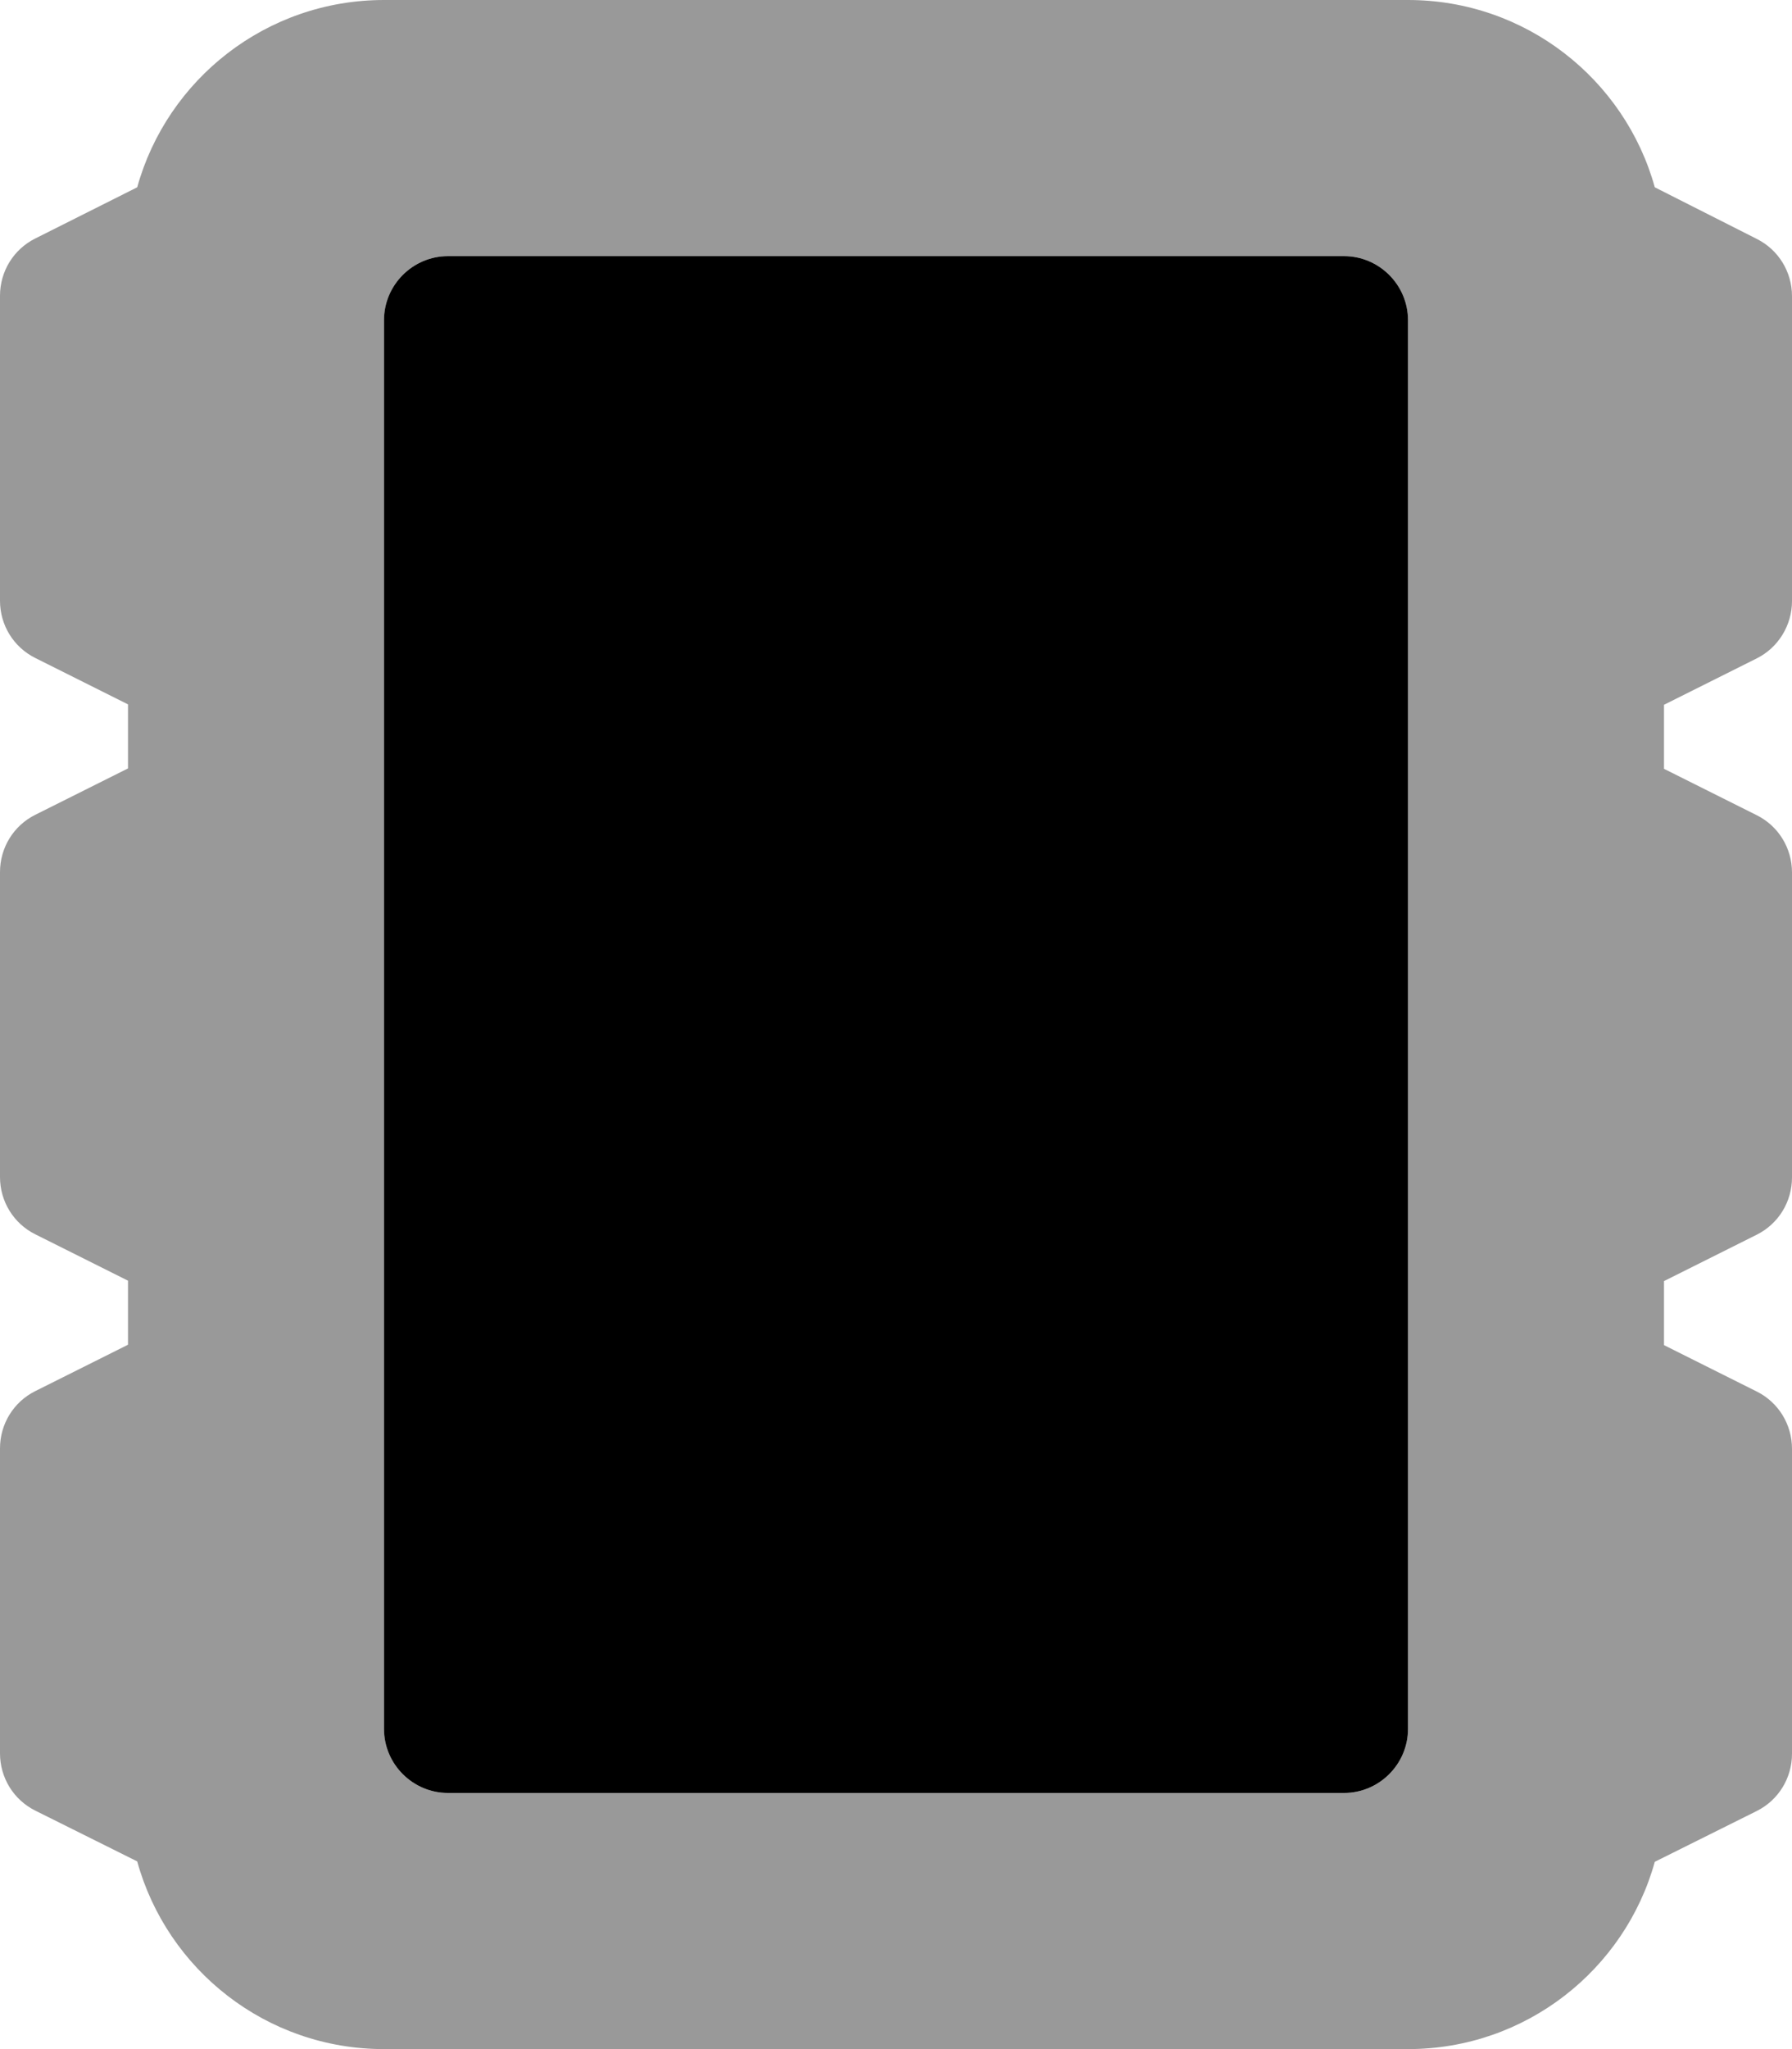
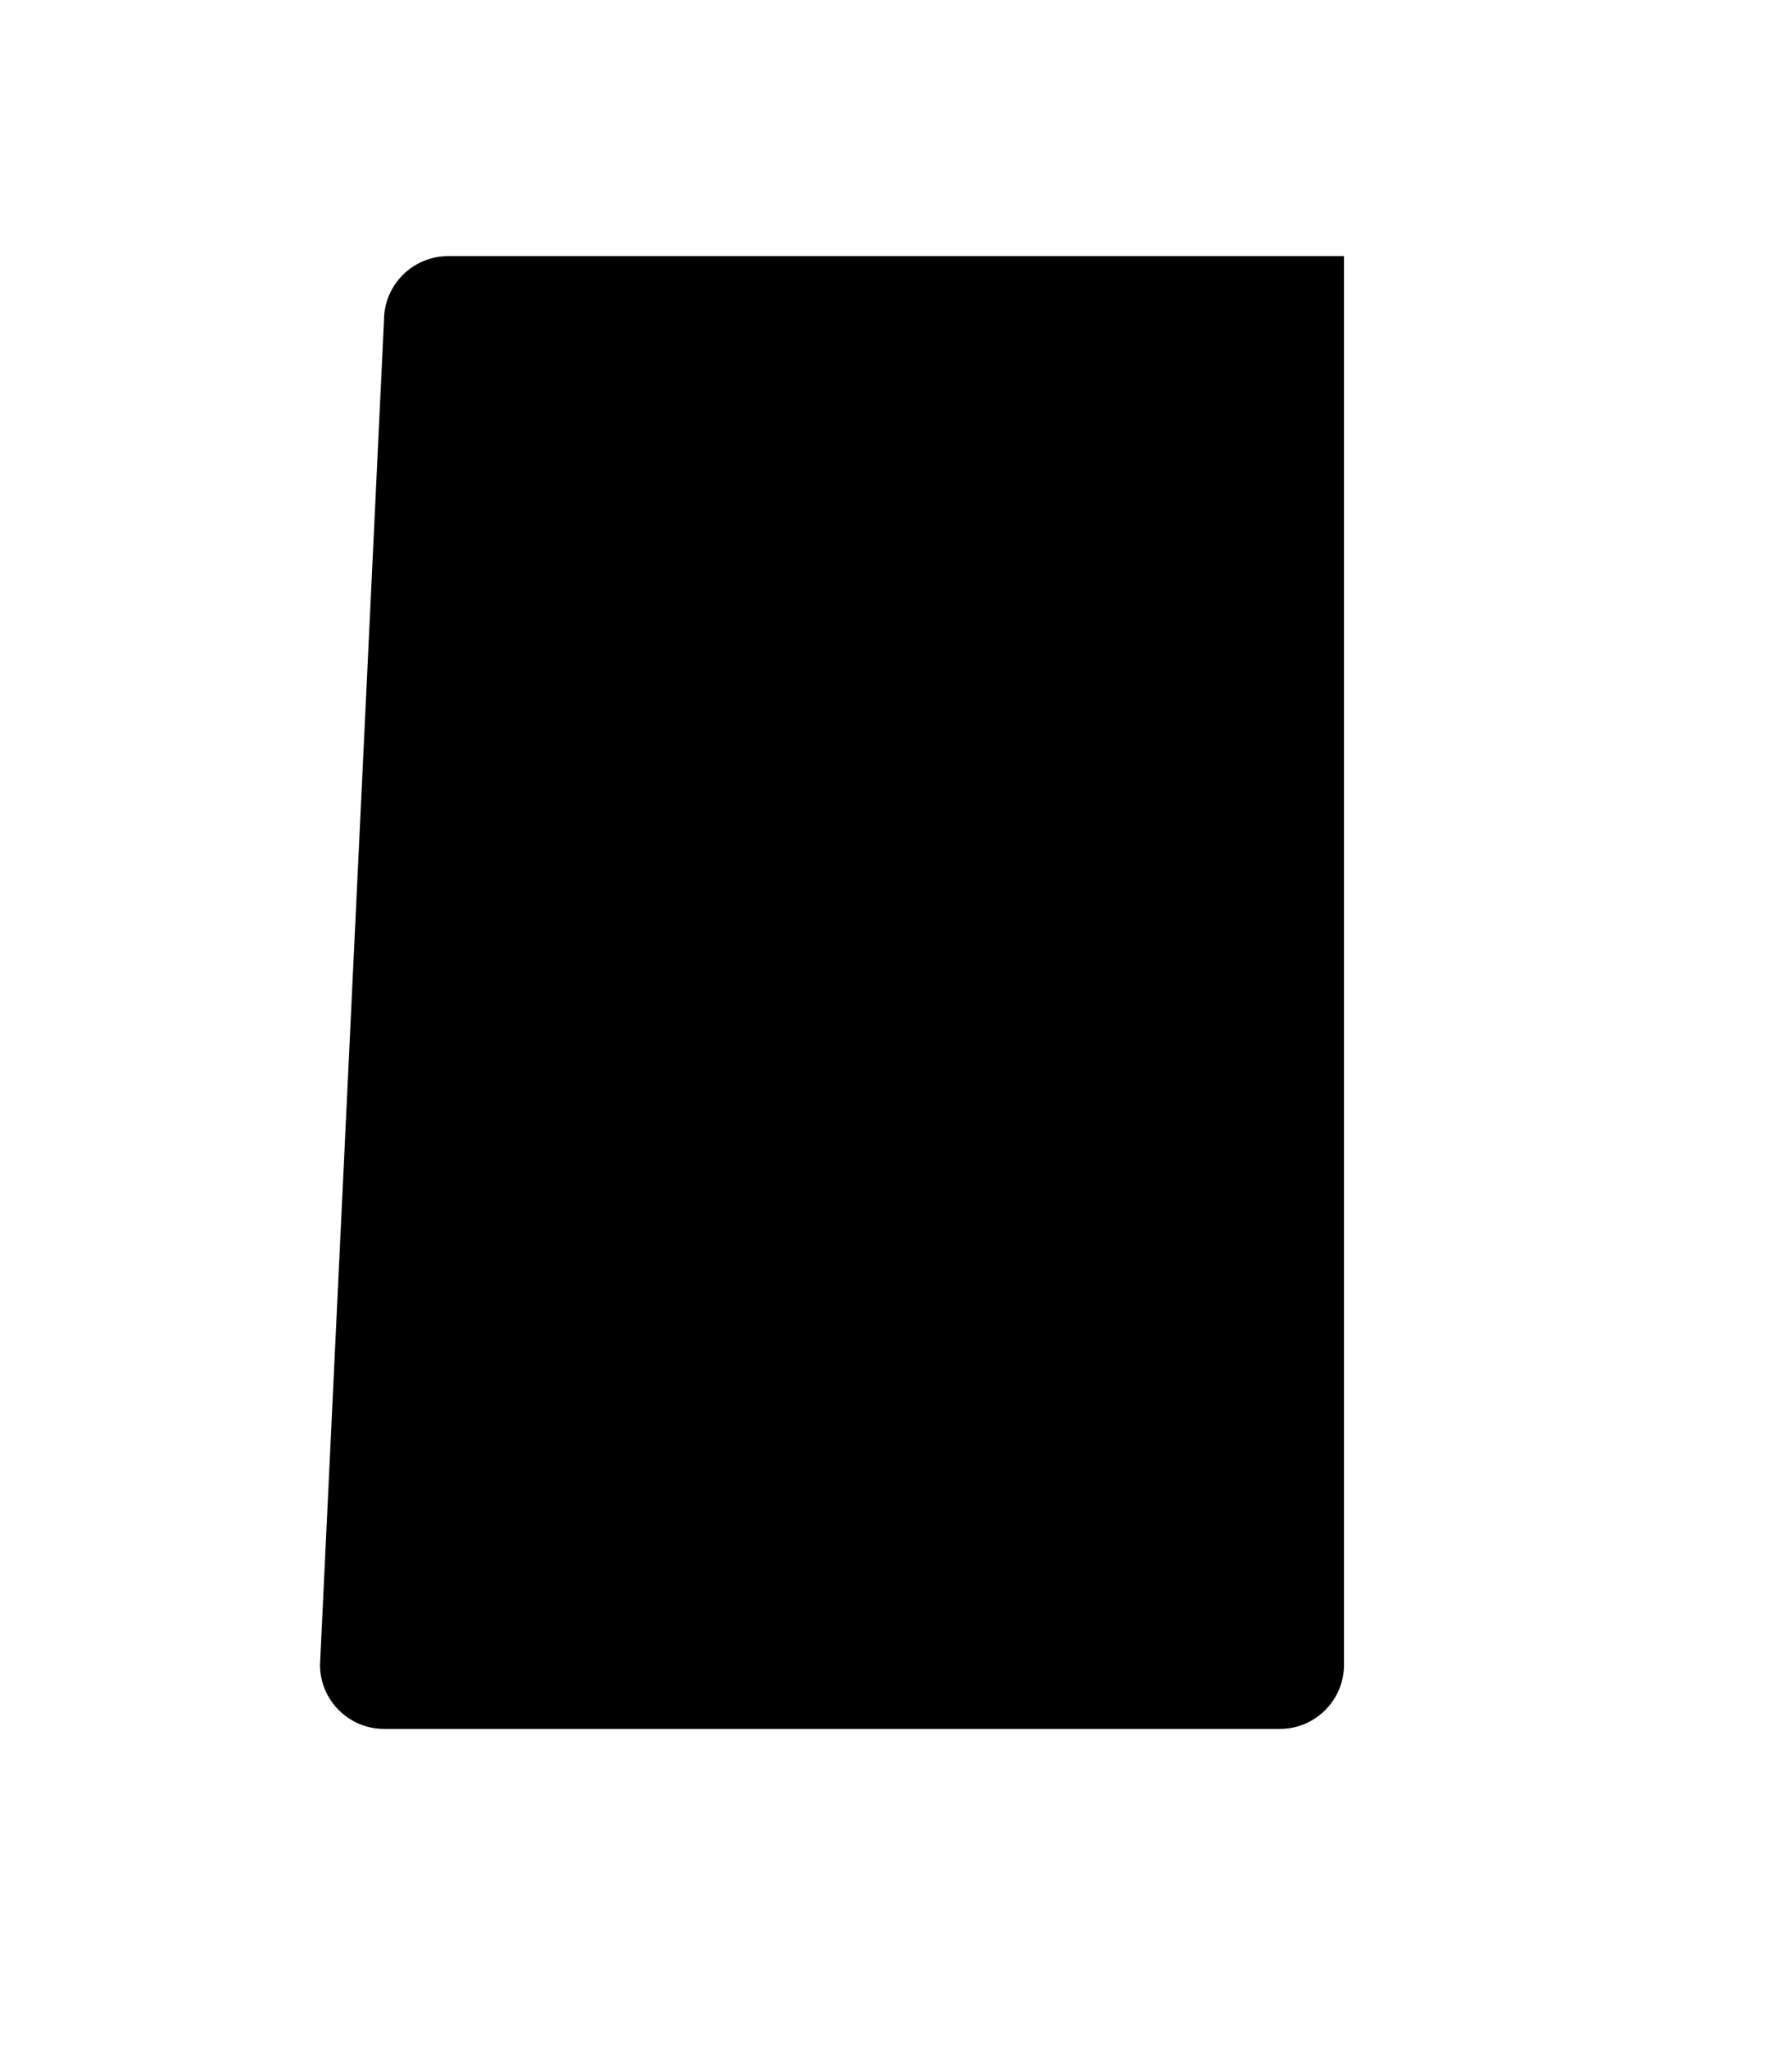
<svg xmlns="http://www.w3.org/2000/svg" viewBox="0 0 448 512">
-   <path opacity=".4" fill="currentColor" d="M0 73.9l0 76.2c0 6.1 3.4 11.6 8.8 14.3L32 176 32 192 8.8 203.6C3.4 206.3 0 211.8 0 217.9l0 76.2c0 6.1 3.4 11.6 8.8 14.3L32 320 32 336 8.8 347.6C3.4 350.3 0 355.8 0 361.9l0 76.2c0 6.1 3.4 11.6 8.8 14.3l25.5 12.7C41.8 492.2 66.6 512 96 512l256 0c29.4 0 54.2-19.8 61.7-46.8l25.5-12.7c5.4-2.7 8.8-8.2 8.8-14.3l0-76.2c0-6.1-3.4-11.6-8.8-14.3l-23.2-11.6 0-16 23.2-11.6c5.4-2.7 8.8-8.2 8.8-14.3l0-76.2c0-6.1-3.4-11.6-8.8-14.3l-23.2-11.6 0-16 23.2-11.6c5.4-2.7 8.8-8.3 8.8-14.3l0-76.2c0-6.1-3.4-11.6-8.8-14.3L413.7 46.8C406.2 19.8 381.4 0 352 0L96 0C66.6 0 41.8 19.8 34.3 46.8L8.8 59.6C3.4 62.3 0 67.8 0 73.9zM96 80c0-8.8 7.2-16 16-16l224 0c8.8 0 16 7.2 16 16l0 352c0 8.8-7.2 16-16 16l-224 0c-8.8 0-16-7.2-16-16L96 80z" />
-   <path fill="currentColor" d="M96 80c0-8.8 7.2-16 16-16l224 0c8.8 0 16 7.2 16 16l0 352c0 8.8-7.2 16-16 16l-224 0c-8.8 0-16-7.2-16-16L96 80z" />
+   <path fill="currentColor" d="M96 80c0-8.8 7.2-16 16-16l224 0l0 352c0 8.8-7.2 16-16 16l-224 0c-8.8 0-16-7.2-16-16L96 80z" />
</svg>